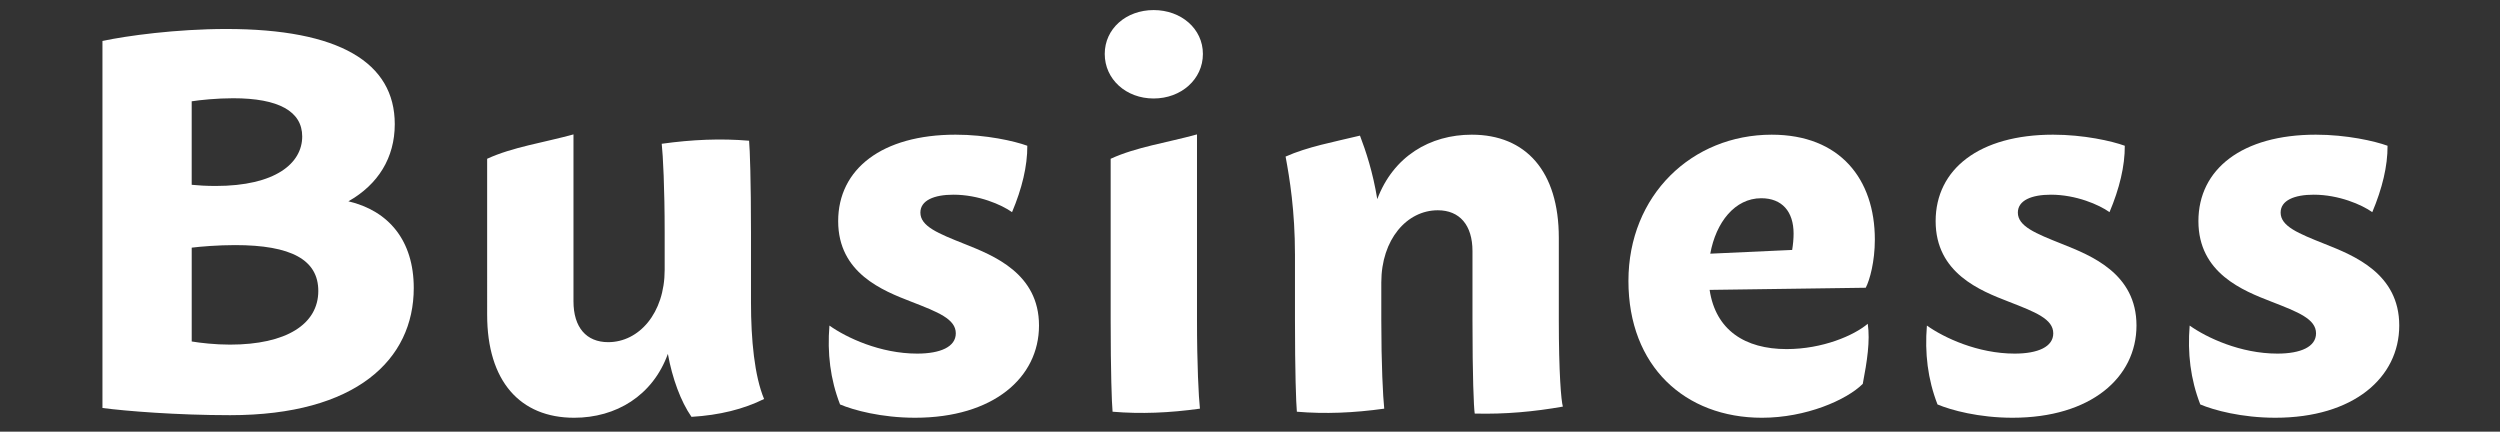
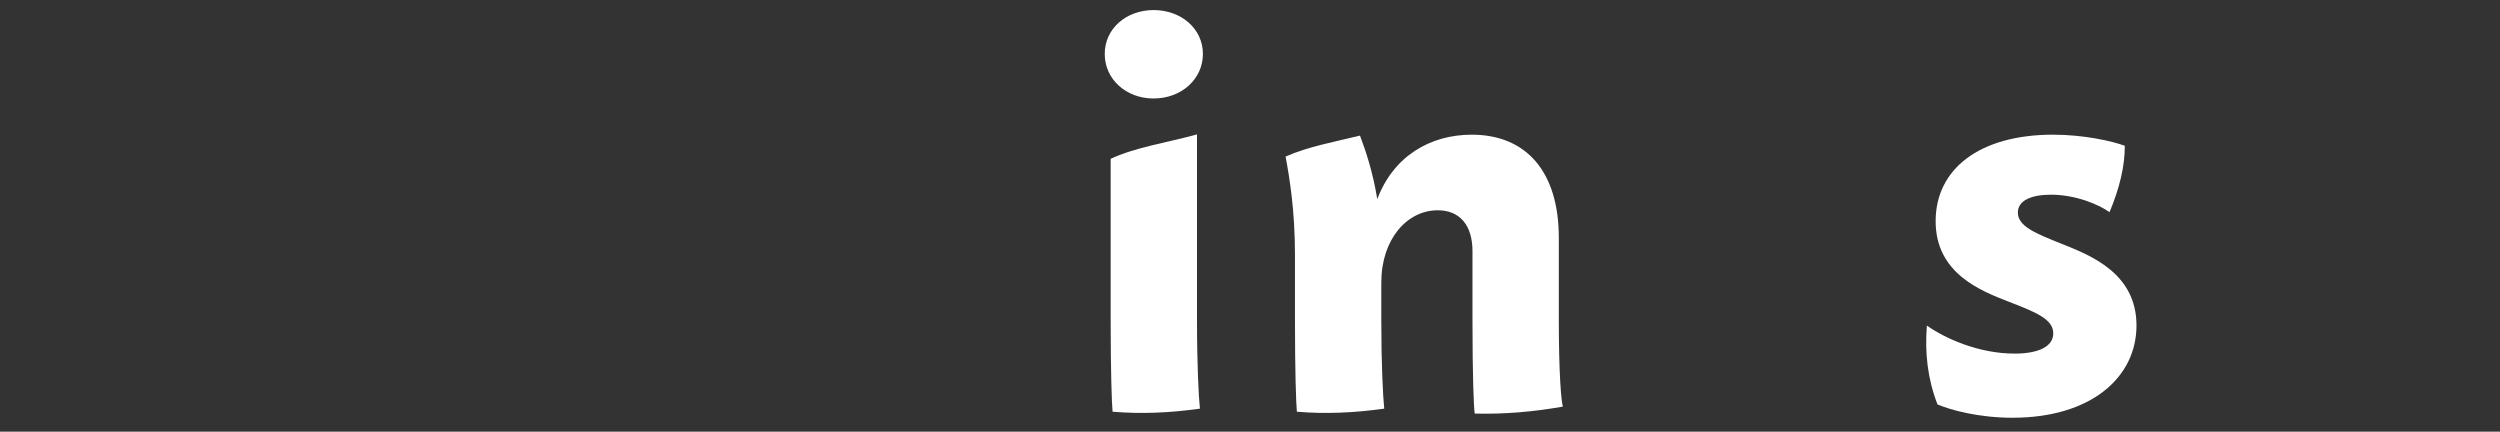
<svg xmlns="http://www.w3.org/2000/svg" version="1.1" id="レイヤー_1" x="0px" y="0px" width="278px" height="48px" viewBox="0 0 278 48" enable-background="new 0 0 278 48" xml:space="preserve">
  <rect x="0" y="0" width="278" height="48" fill="#333333" stroke="none" />
  <g>
-     <path fill="#FFFFFF" d="M38.742,22.384c4.468,1.052,7.268,4.349,7.268,9.645c0,7.941-6.38,14.139-20.419,14.139   c-5.917,0-11.576-0.455-14.198-0.8V4.555c2.661-0.573,8.211-1.332,13.773-1.332c12.576,0,18.732,3.739,18.732,10.582   C43.898,17.537,42.051,20.516,38.742,22.384L38.742,22.384z M21.317,20.55c0.636,0.066,1.654,0.131,2.667,0.129   c6.65,0,9.622-2.526,9.622-5.503c0-2.795-2.628-4.251-7.672-4.251c-1.834,0-3.699,0.195-4.618,0.34V20.55z M25.572,38.322   c6.275,0,9.823-2.278,9.823-5.969c0-3.459-3.009-5.098-9.258-5.098c-1.879,0-3.853,0.162-4.819,0.285v10.432   C22.277,38.133,23.923,38.323,25.572,38.322L25.572,38.322z" />
-     <path fill="#FFFFFF" d="M76.893,46.353c-1.185-1.701-2.136-4.272-2.625-7.003c-1.69,4.665-5.773,7.104-10.425,7.104   c-6.01,0-9.672-4.07-9.672-11.455V17.655c2.834-1.306,6.279-1.792,9.6-2.71v18.562c0,2.899,1.431,4.541,3.859,4.541   c3.428,0,6.279-3.223,6.281-8.031v-4.175c0-4.98-0.186-8.551-0.327-9.854c3.4-0.473,6.573-0.604,9.715-0.34   c0.091,0.993,0.211,4.438,0.211,10.194v7.806c0,4.128,0.388,8.161,1.456,10.719C82.689,45.5,79.998,46.169,76.893,46.353z" />
-     <path fill="#FFFFFF" d="M101.757,46.453c-3.746,0-6.842-0.843-8.343-1.478c-1.09-2.809-1.431-5.71-1.181-8.771   c1.88,1.341,5.65,3.117,9.758,3.117c2.596,0,4.294-0.759,4.294-2.252c0-1.596-1.974-2.363-4.965-3.526   c-3.136-1.219-8.115-3.155-8.115-8.953c0-5.788,4.866-9.614,13.055-9.614c3.415,0,6.52,0.702,7.977,1.231   c0.017,2.251-0.592,4.764-1.697,7.383c-1.174-0.835-3.731-1.941-6.517-1.941c-2.145,0-3.676,0.629-3.676,1.989   c0,1.527,1.962,2.314,4.923,3.494c3.218,1.282,8.268,3.278,8.268,9.064C115.539,41.988,110.457,46.453,101.757,46.453   L101.757,46.453z" />
    <path fill="#FFFFFF" d="M122.847,5.998c0-2.805,2.376-4.878,5.438-4.878c3.063,0,5.478,2.073,5.478,4.878   c0,2.821-2.415,4.954-5.481,4.954C125.223,10.952,122.847,8.819,122.847,5.998z M133.432,45.442c-3.4,0.474-6.573,0.604-9.715,0.34   c-0.091-0.993-0.211-4.438-0.211-10.194V17.655c2.834-1.306,6.28-1.792,9.6-2.71v20.643   C133.105,40.568,133.291,44.139,133.432,45.442z" />
    <path fill="#FFFFFF" d="M173.34,35.574c0,5.92,0.258,8.98,0.451,9.639c-3.162,0.562-6.414,0.864-9.803,0.775   c-0.107-0.734-0.248-4.054-0.248-10.4v-7.665c0-2.899-1.432-4.541-3.859-4.541c-3.428,0-6.28,3.226-6.28,8.034v4.172   c0,4.98,0.187,8.551,0.326,9.854c-3.399,0.474-6.573,0.604-9.716,0.34c-0.09-0.993-0.21-4.438-0.21-10.194v-7.246   c0-4.922-0.595-8.521-1.044-10.932c2.451-1.093,5.348-1.622,8.272-2.33c0.651,1.705,1.44,4.075,1.923,7.063   c1.793-4.764,5.865-7.167,10.511-7.167c6.016,0,9.677,4.071,9.677,11.456V35.574L173.34,35.574z" />
-     <path fill="#FFFFFF" d="M207.695,36.003c0.277,1.905-0.075,4.174-0.555,6.683c-1.81,1.801-6.321,3.768-11.211,3.768   c-8.555,0-14.848-5.723-14.848-15.211c0-9.532,7.057-16.266,15.934-16.266c7.614,0,11.467,4.959,11.467,11.666   c0,2.434-0.559,4.486-1.012,5.354l-17.361,0.238c0.668,4.478,3.938,6.583,8.562,6.583   C202.676,38.817,206.154,37.307,207.695,36.003z M190.182,28.209l9.107-0.416c0.098-0.595,0.158-1.236,0.158-1.815   c0-2.463-1.289-3.935-3.596-3.935C192.922,22.042,190.815,24.716,190.182,28.209z" />
    <path fill="#FFFFFF" d="M223.795,46.453c-3.746,0-6.842-0.843-8.344-1.478c-1.09-2.809-1.431-5.71-1.18-8.771   c1.879,1.341,5.649,3.117,9.758,3.117c2.596,0,4.294-0.759,4.294-2.252c0-1.596-1.974-2.363-4.965-3.526   c-3.136-1.219-8.115-3.155-8.115-8.953c0-5.788,4.866-9.614,13.055-9.614c3.415,0,6.52,0.702,7.978,1.231   c0.016,2.251-0.592,4.764-1.697,7.383c-1.174-0.835-3.731-1.941-6.518-1.941c-2.145,0-3.676,0.629-3.676,1.989   c0,1.527,1.963,2.314,4.924,3.494c3.217,1.282,8.268,3.278,8.268,9.064C237.576,41.988,232.494,46.453,223.795,46.453   L223.795,46.453z" />
-     <path fill="#FFFFFF" d="M253.015,46.453c-3.745,0-6.843-0.843-8.343-1.478c-1.091-2.809-1.432-5.71-1.182-8.771   c1.881,1.341,5.65,3.117,9.759,3.117c2.596,0,4.294-0.759,4.294-2.252c0-1.596-1.975-2.363-4.965-3.526   c-3.136-1.219-8.115-3.155-8.115-8.953c0-5.788,4.866-9.614,13.055-9.614c3.415,0,6.52,0.702,7.977,1.231   c0.018,2.251-0.592,4.764-1.697,7.383c-1.174-0.835-3.73-1.941-6.516-1.941c-2.145,0-3.676,0.629-3.676,1.989   c0,1.527,1.961,2.314,4.922,3.494c3.219,1.282,8.269,3.278,8.269,9.064C266.796,41.988,261.715,46.453,253.015,46.453   L253.015,46.453z" />
  </g>
</svg>